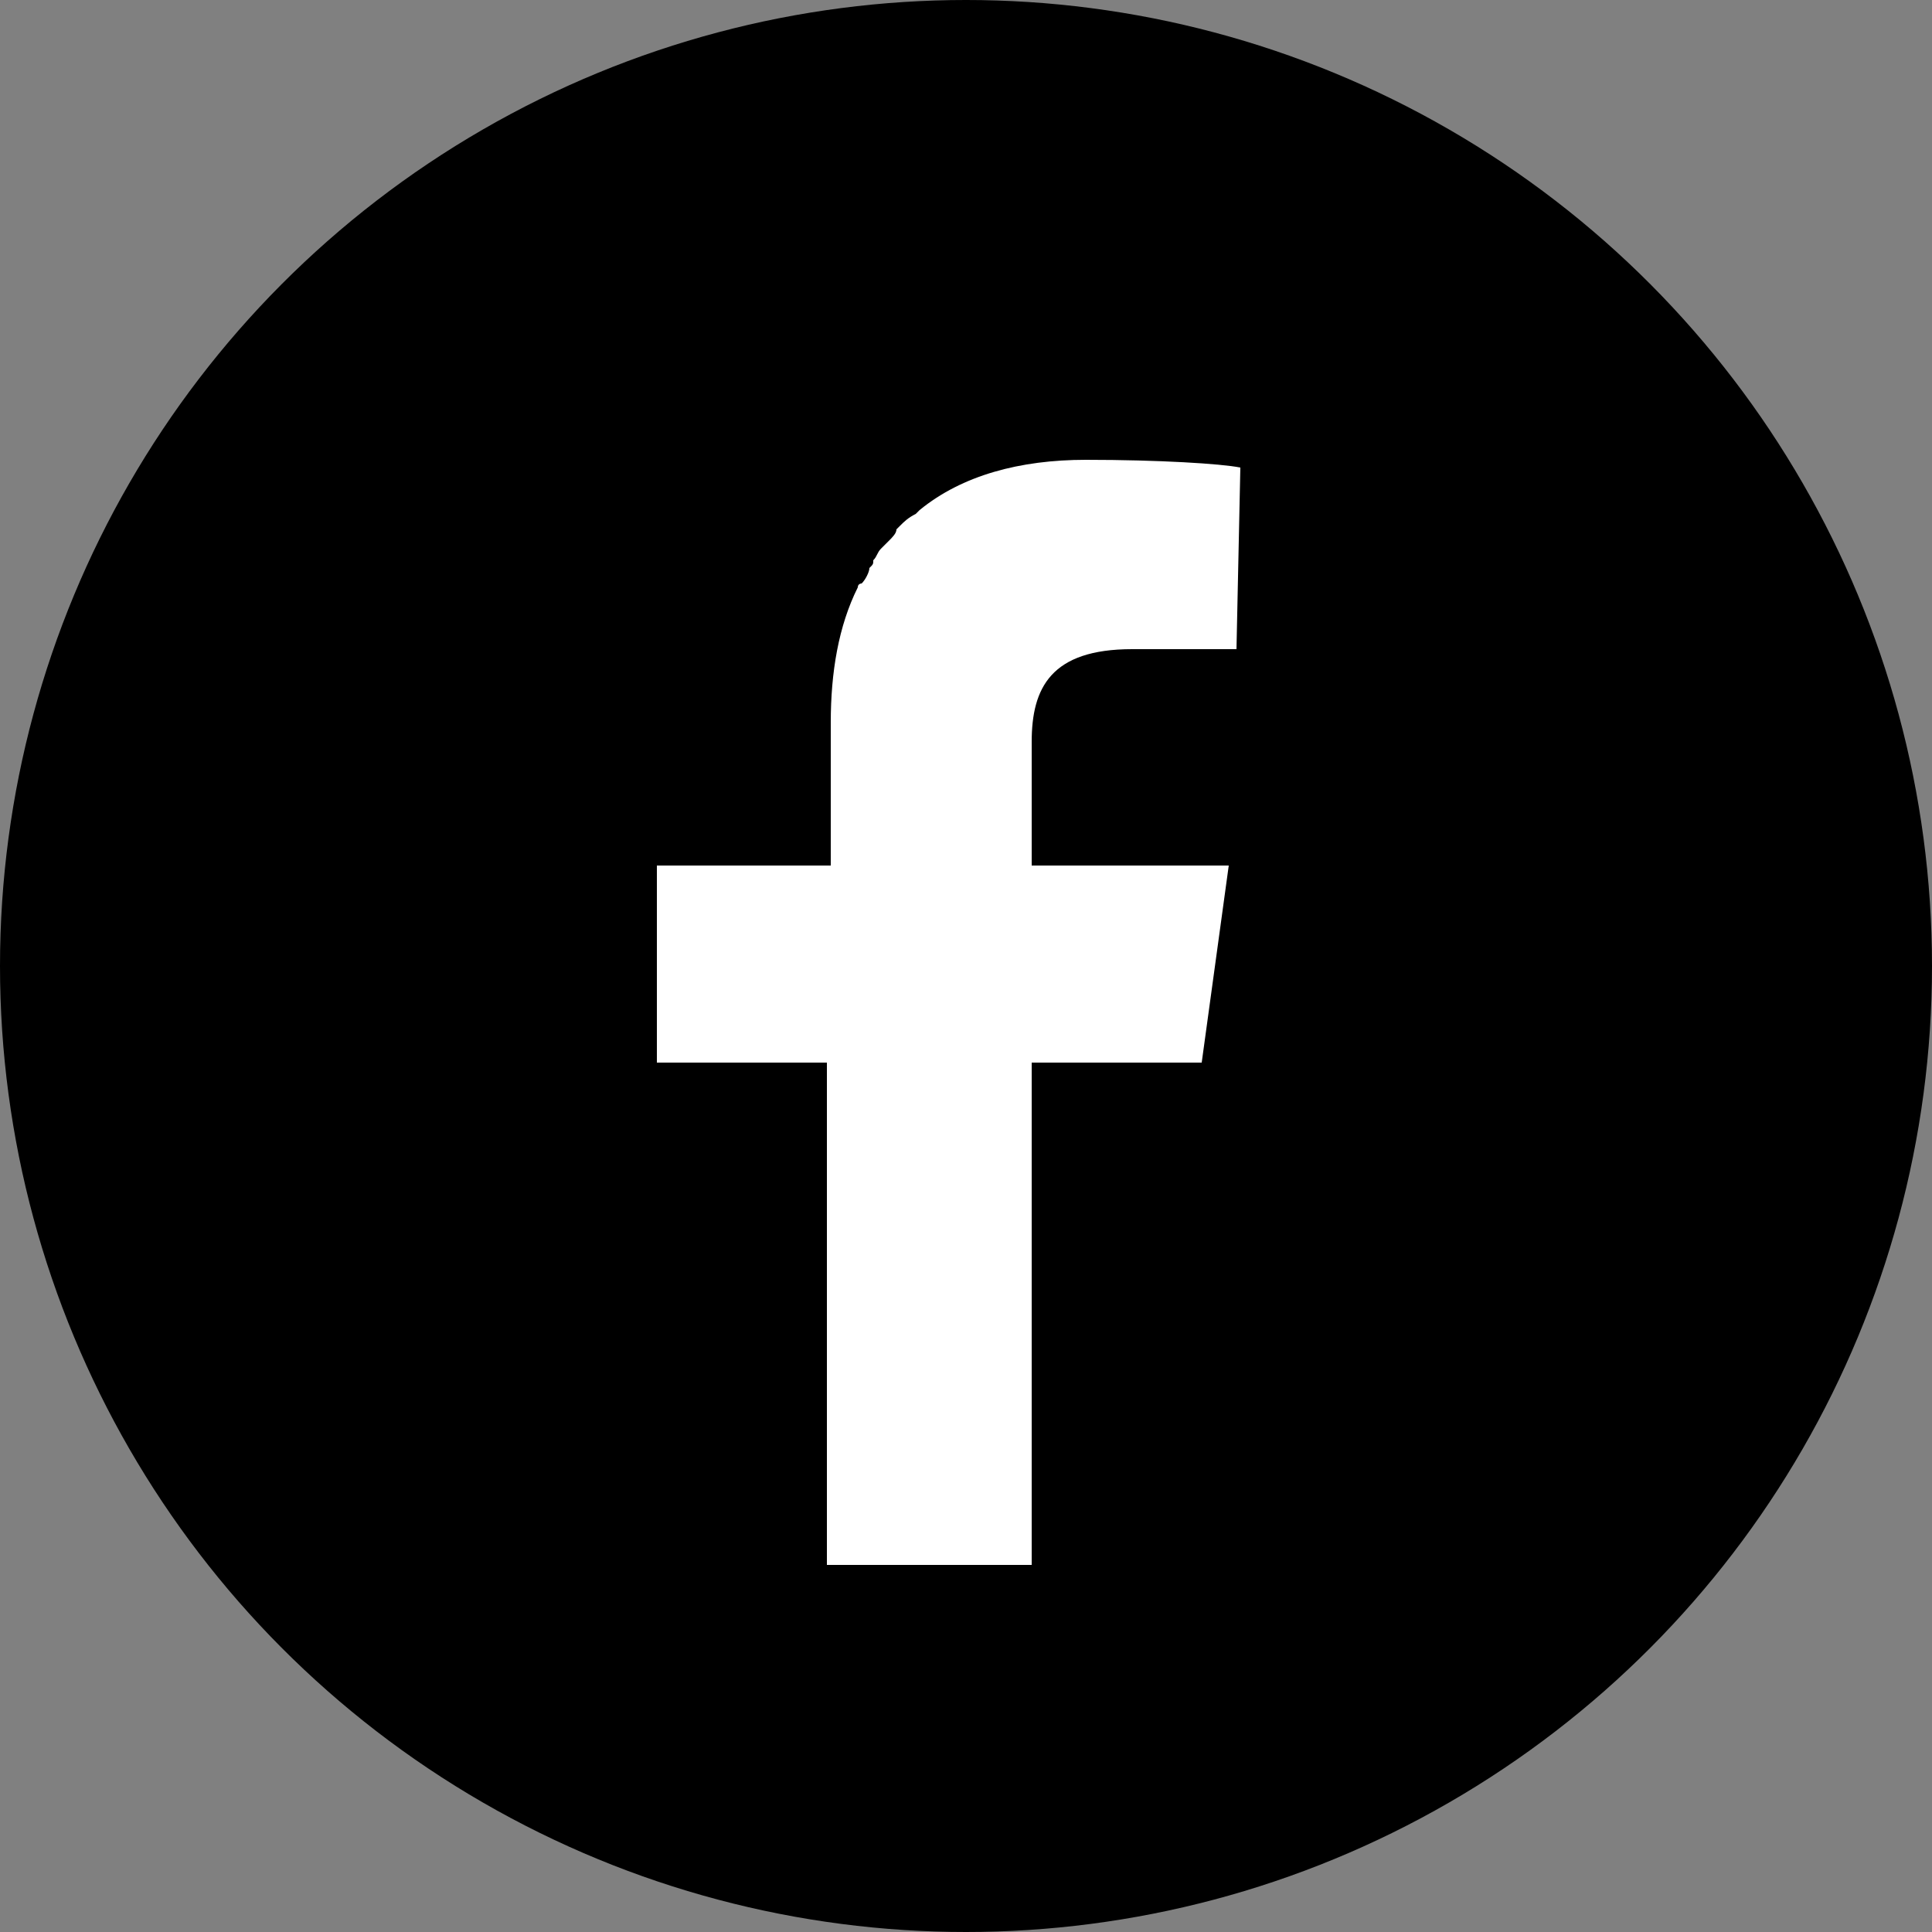
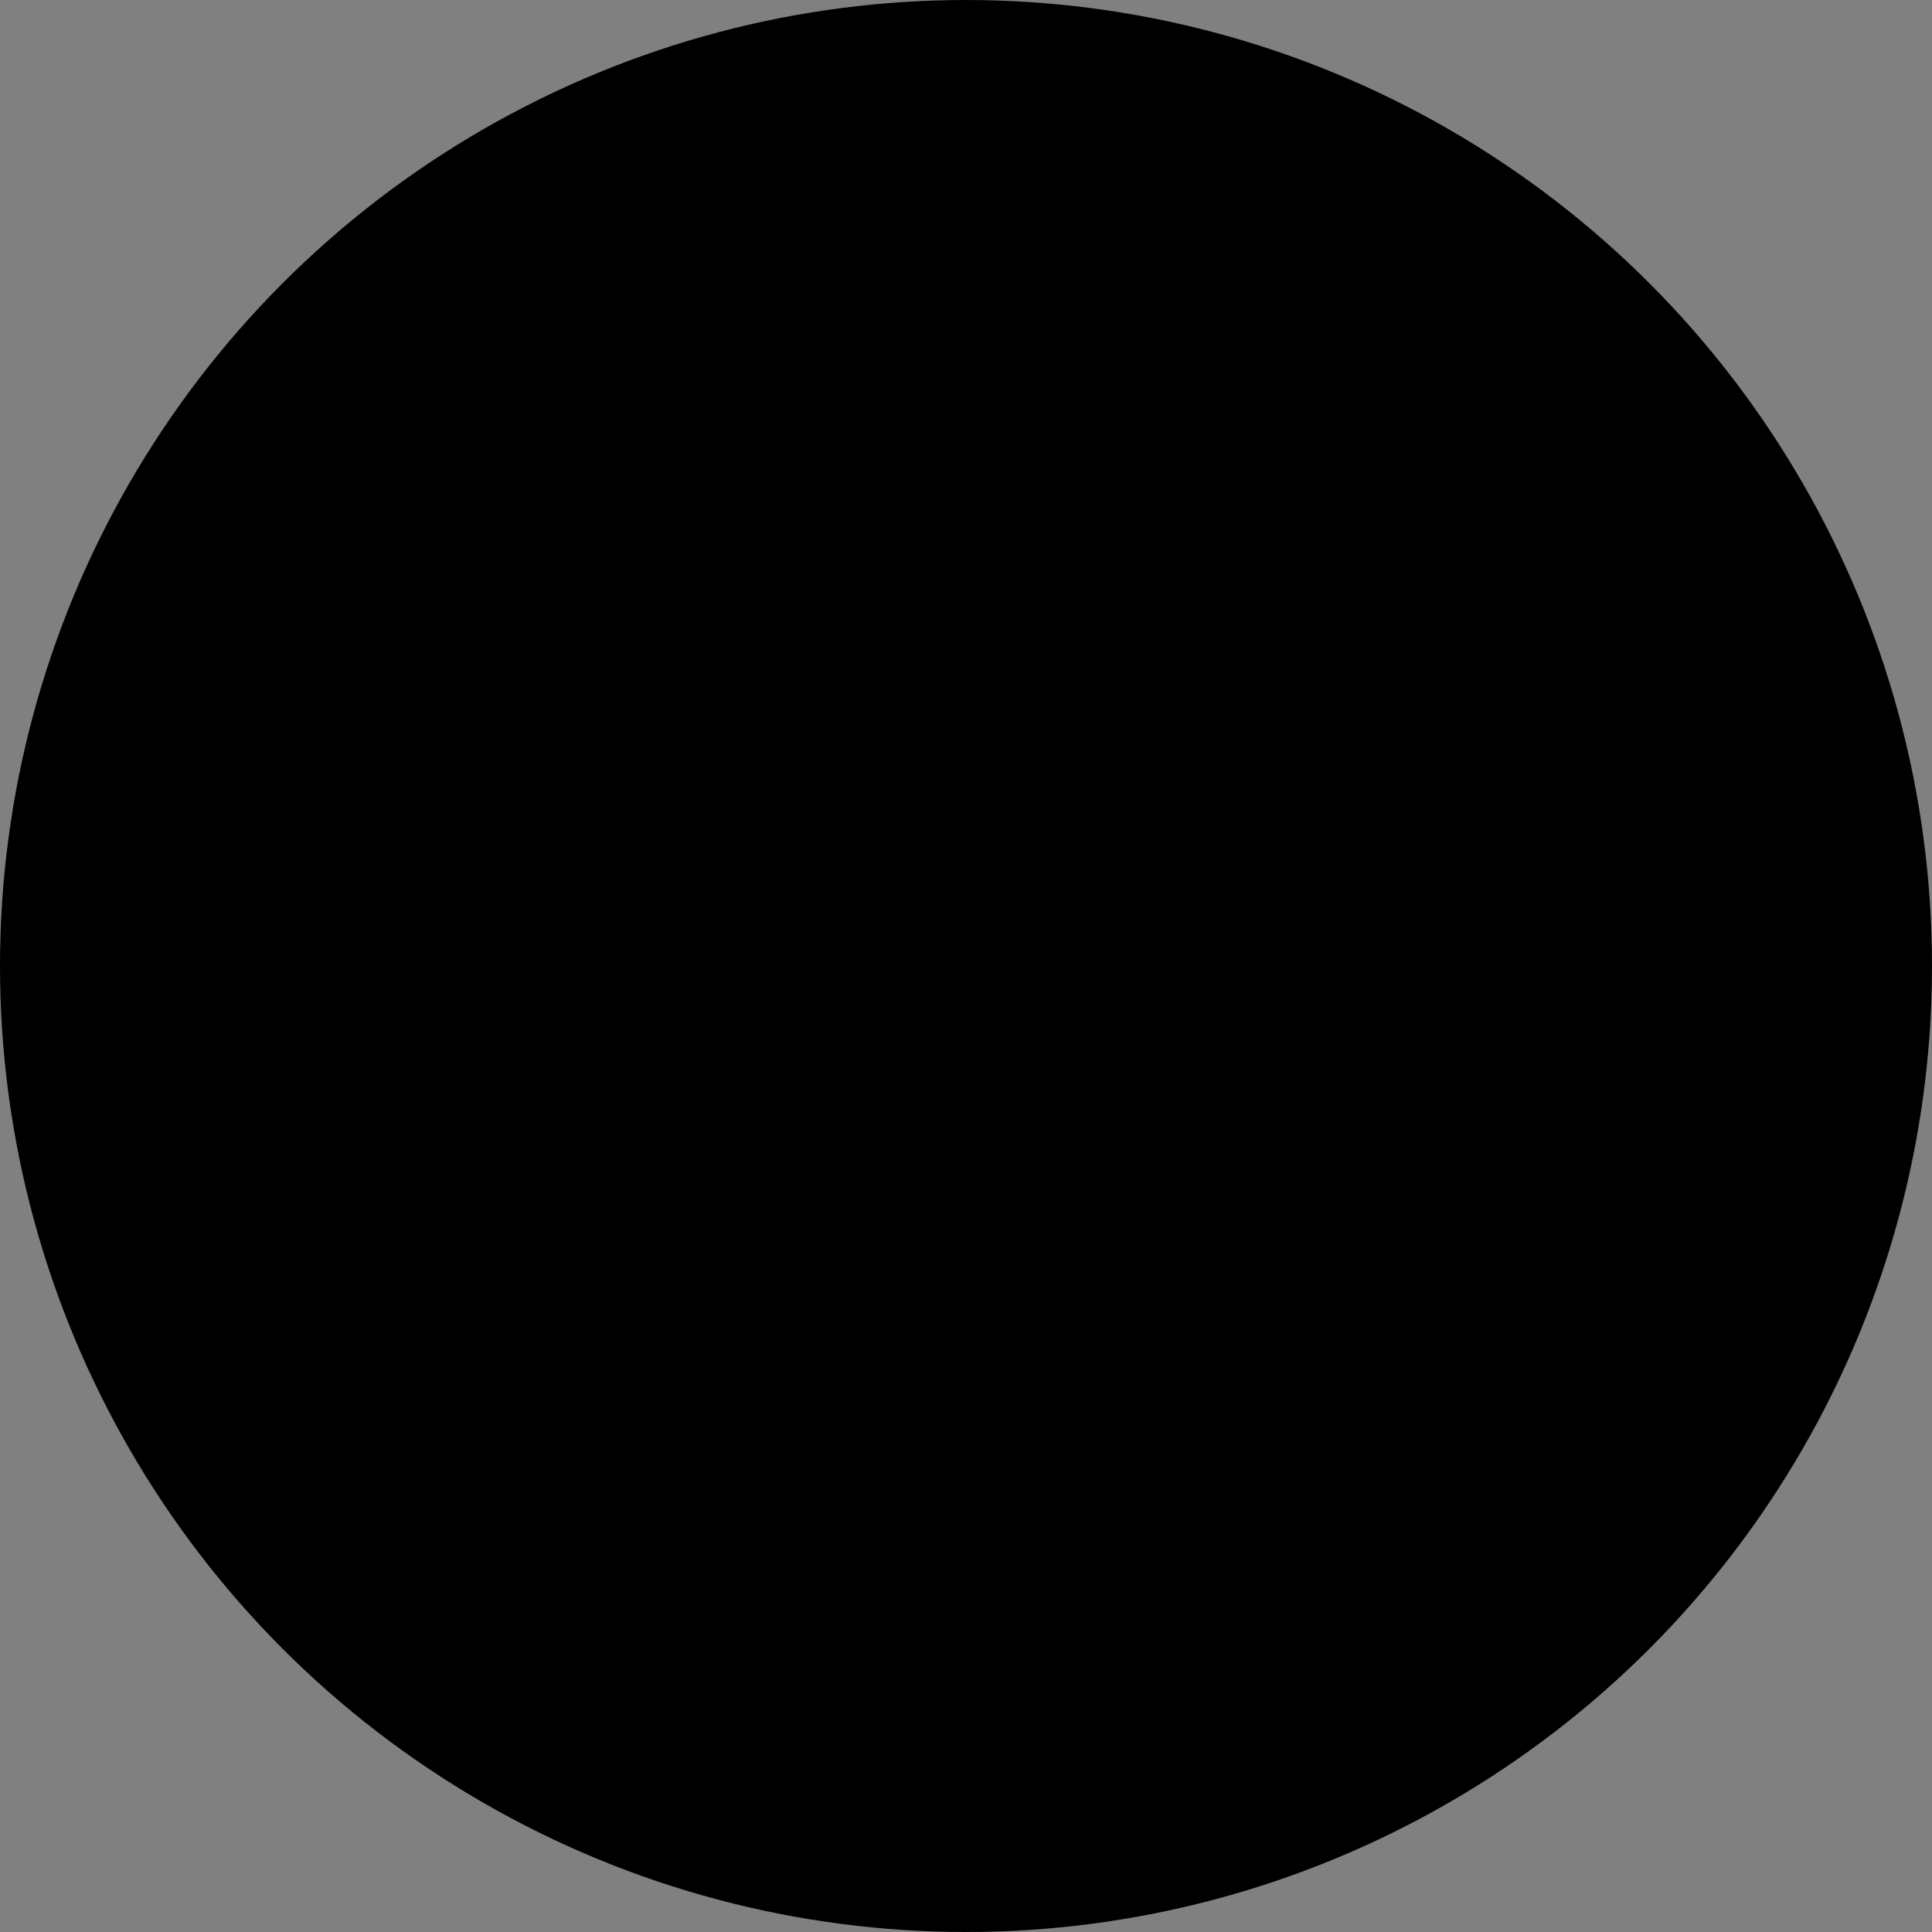
<svg xmlns="http://www.w3.org/2000/svg" version="1.1" id="レイヤー_1" x="0px" y="0px" viewBox="0 0 50 50" style="enable-background:new 0 0 50 50;" xml:space="preserve">
  <rect x="0" y="0" width="50" height="50" fill="#808080" stroke="none" />
  <style type="text/css">
	.st0{fill:#FFFFFF;}
</style>
  <circle cx="25" cy="25" r="25" />
-   <path class="st0" d="M32,16.8h-2.7c-2.1,0-2.6,1-2.6,2.4v3.2l0,0l0,0h4.6h0.5l-0.7,5.1h-4.4l0,0l0,0v13l0,0h-5.3l0,0V27.6v-0.1l0,0  H17v-5.1h4.5v-3.7c0-1.3,0.2-2.5,0.7-3.5c0-0.1,0.1-0.1,0.1-0.1c0.1-0.1,0.2-0.3,0.2-0.4c0.1-0.1,0.1-0.1,0.1-0.2  c0.1-0.1,0.1-0.2,0.2-0.3c0.1-0.1,0.1-0.1,0.2-0.2c0.1-0.1,0.2-0.2,0.2-0.3c0.1-0.1,0.1-0.1,0.1-0.1c0.1-0.1,0.2-0.2,0.4-0.3  c0,0,0,0,0.1-0.1c1.1-0.9,2.6-1.3,4.3-1.3c1.9,0,3.5,0.1,4,0.2L32,16.8L32,16.8z" />
</svg>